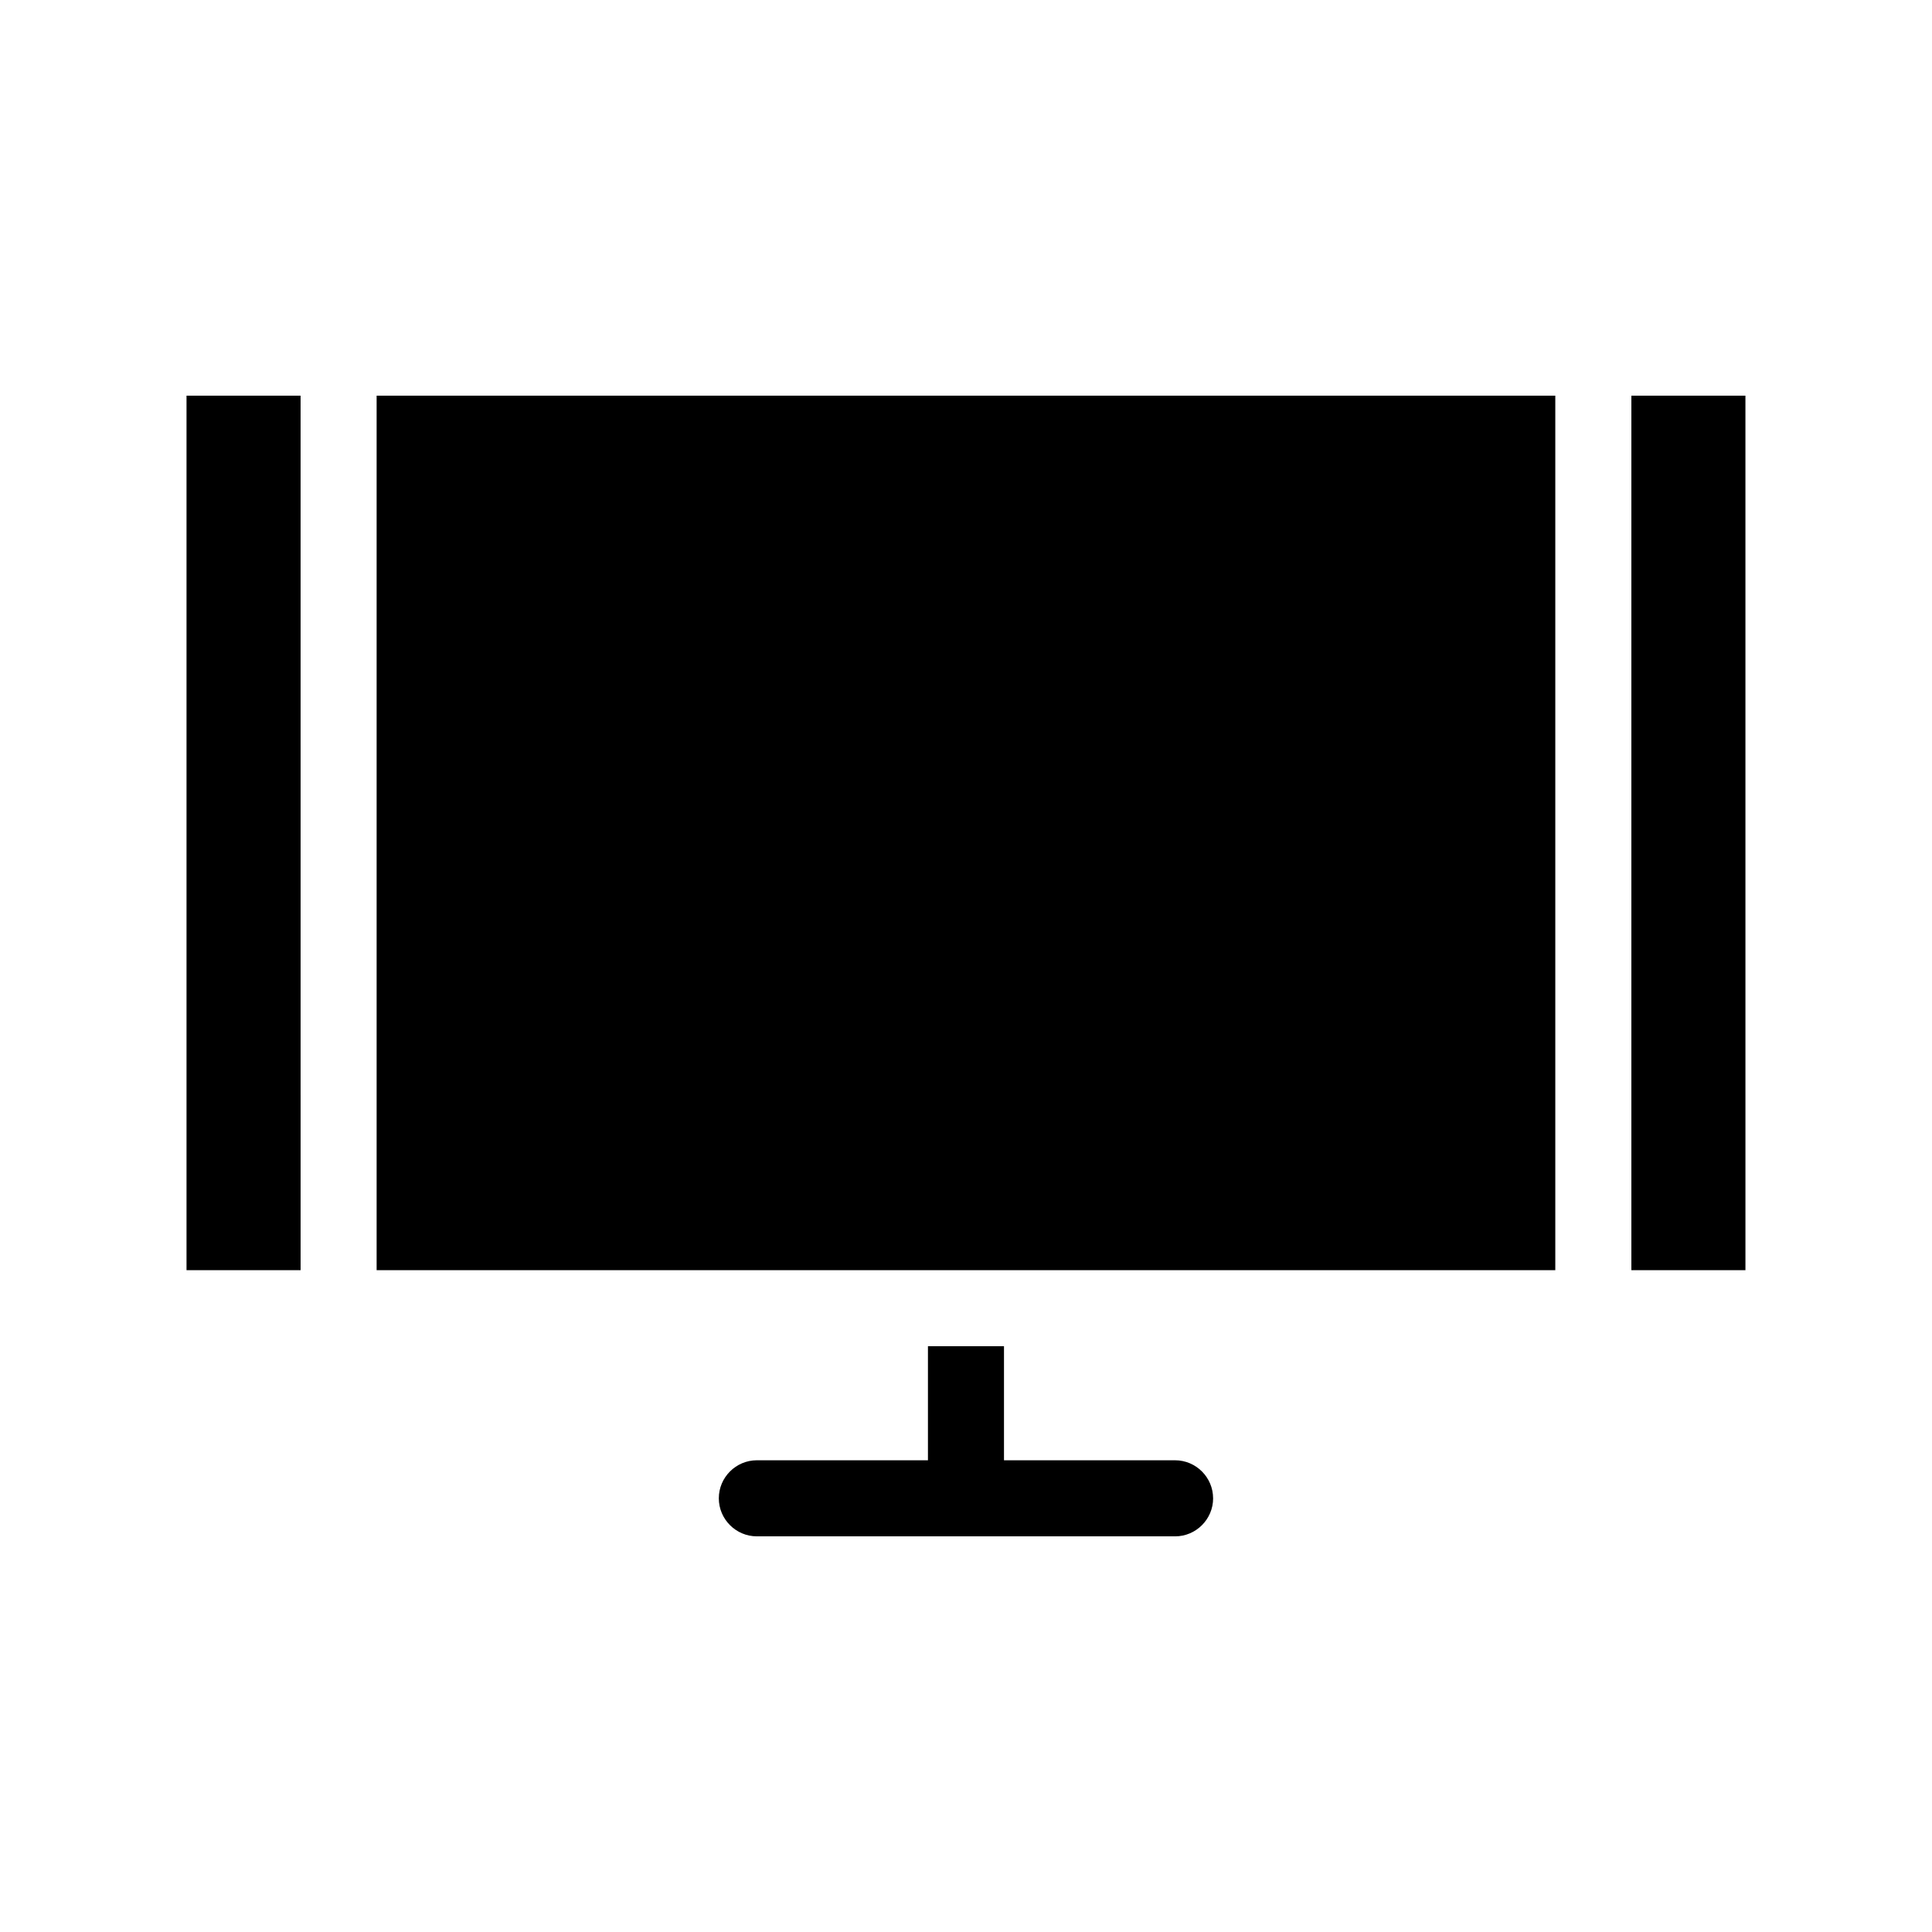
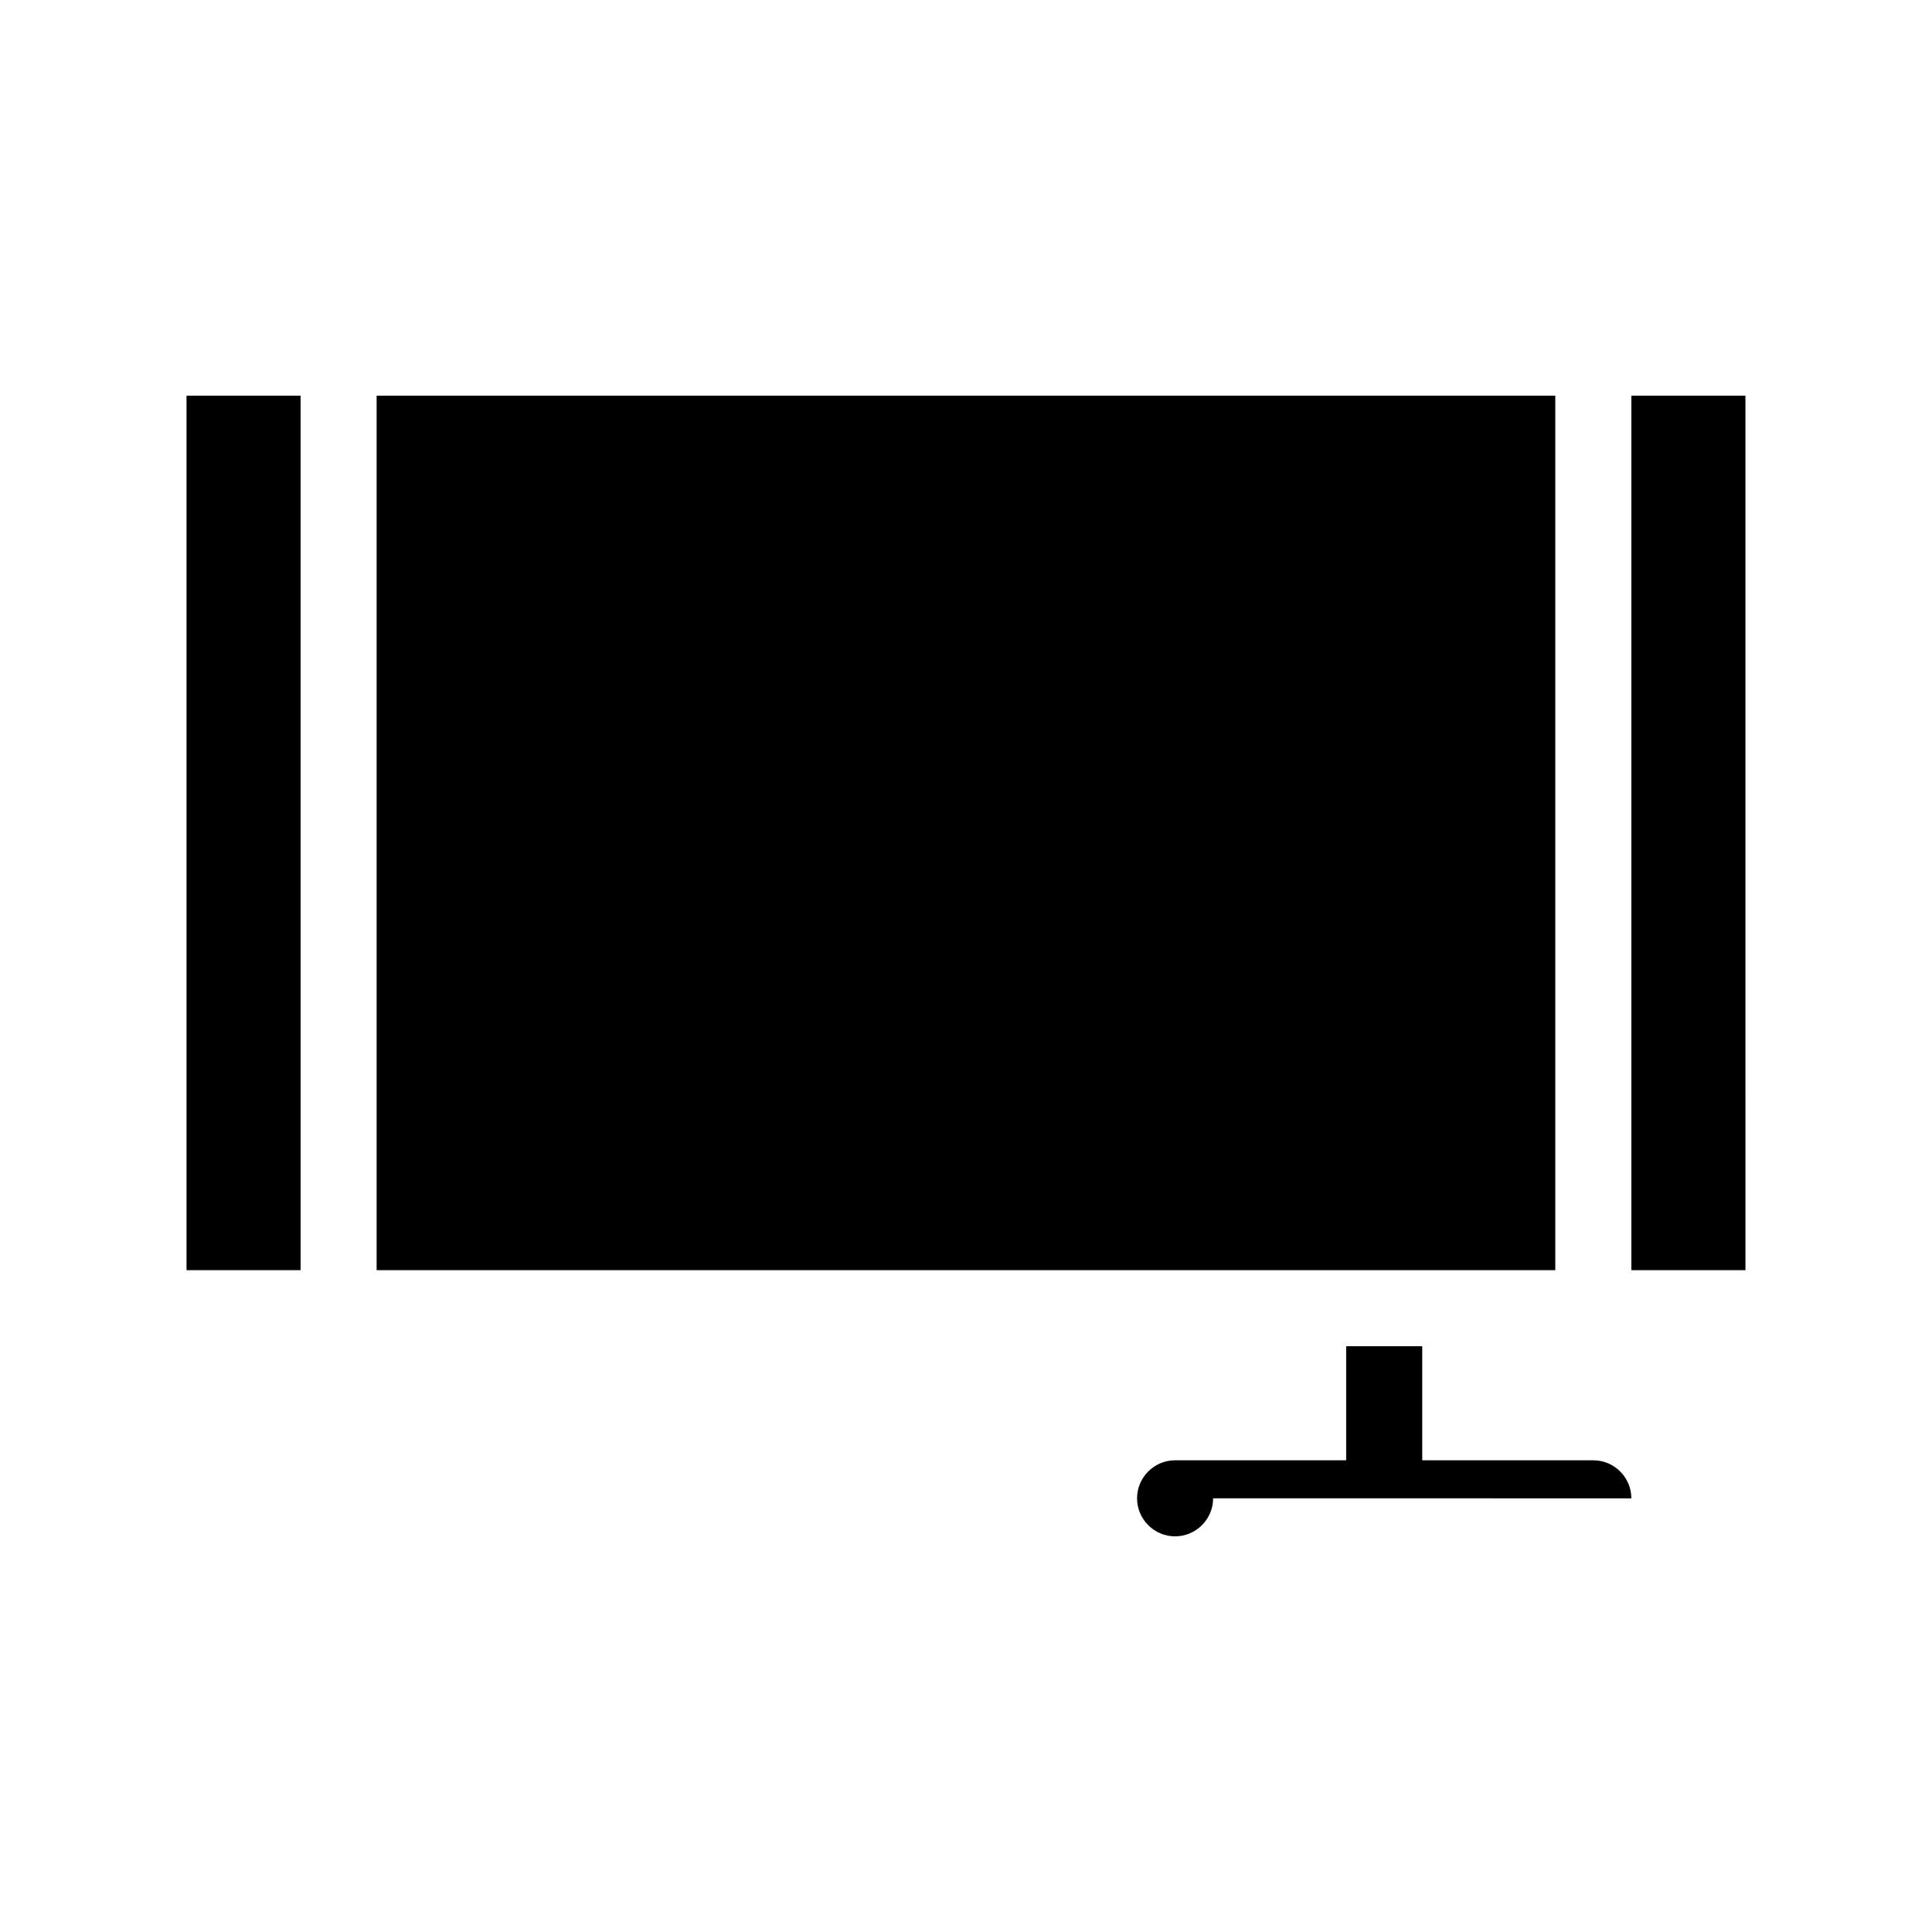
<svg xmlns="http://www.w3.org/2000/svg" fill="#000000" width="800px" height="800px" version="1.1" viewBox="144 144 512 512">
-   <path d="m465.49 541.07c0 5.543-4.535 10.078-10.078 10.078l-110.84-0.004c-5.543 0-10.078-4.535-10.078-10.078s4.535-10.078 10.078-10.078h45.344v-30.23h20.152v30.23h45.344c5.543 0.004 10.074 4.539 10.074 10.082zm110.84-292.21v231.75h30.23l-0.004-231.75zm-332.52 231.75h312.36v-231.75h-312.36zm-50.379 0h30.23l-0.004-231.75h-30.227z" />
+   <path d="m465.49 541.07c0 5.543-4.535 10.078-10.078 10.078c-5.543 0-10.078-4.535-10.078-10.078s4.535-10.078 10.078-10.078h45.344v-30.23h20.152v30.23h45.344c5.543 0.004 10.074 4.539 10.074 10.082zm110.84-292.21v231.75h30.23l-0.004-231.75zm-332.52 231.75h312.36v-231.75h-312.36zm-50.379 0h30.23l-0.004-231.75h-30.227z" />
</svg>